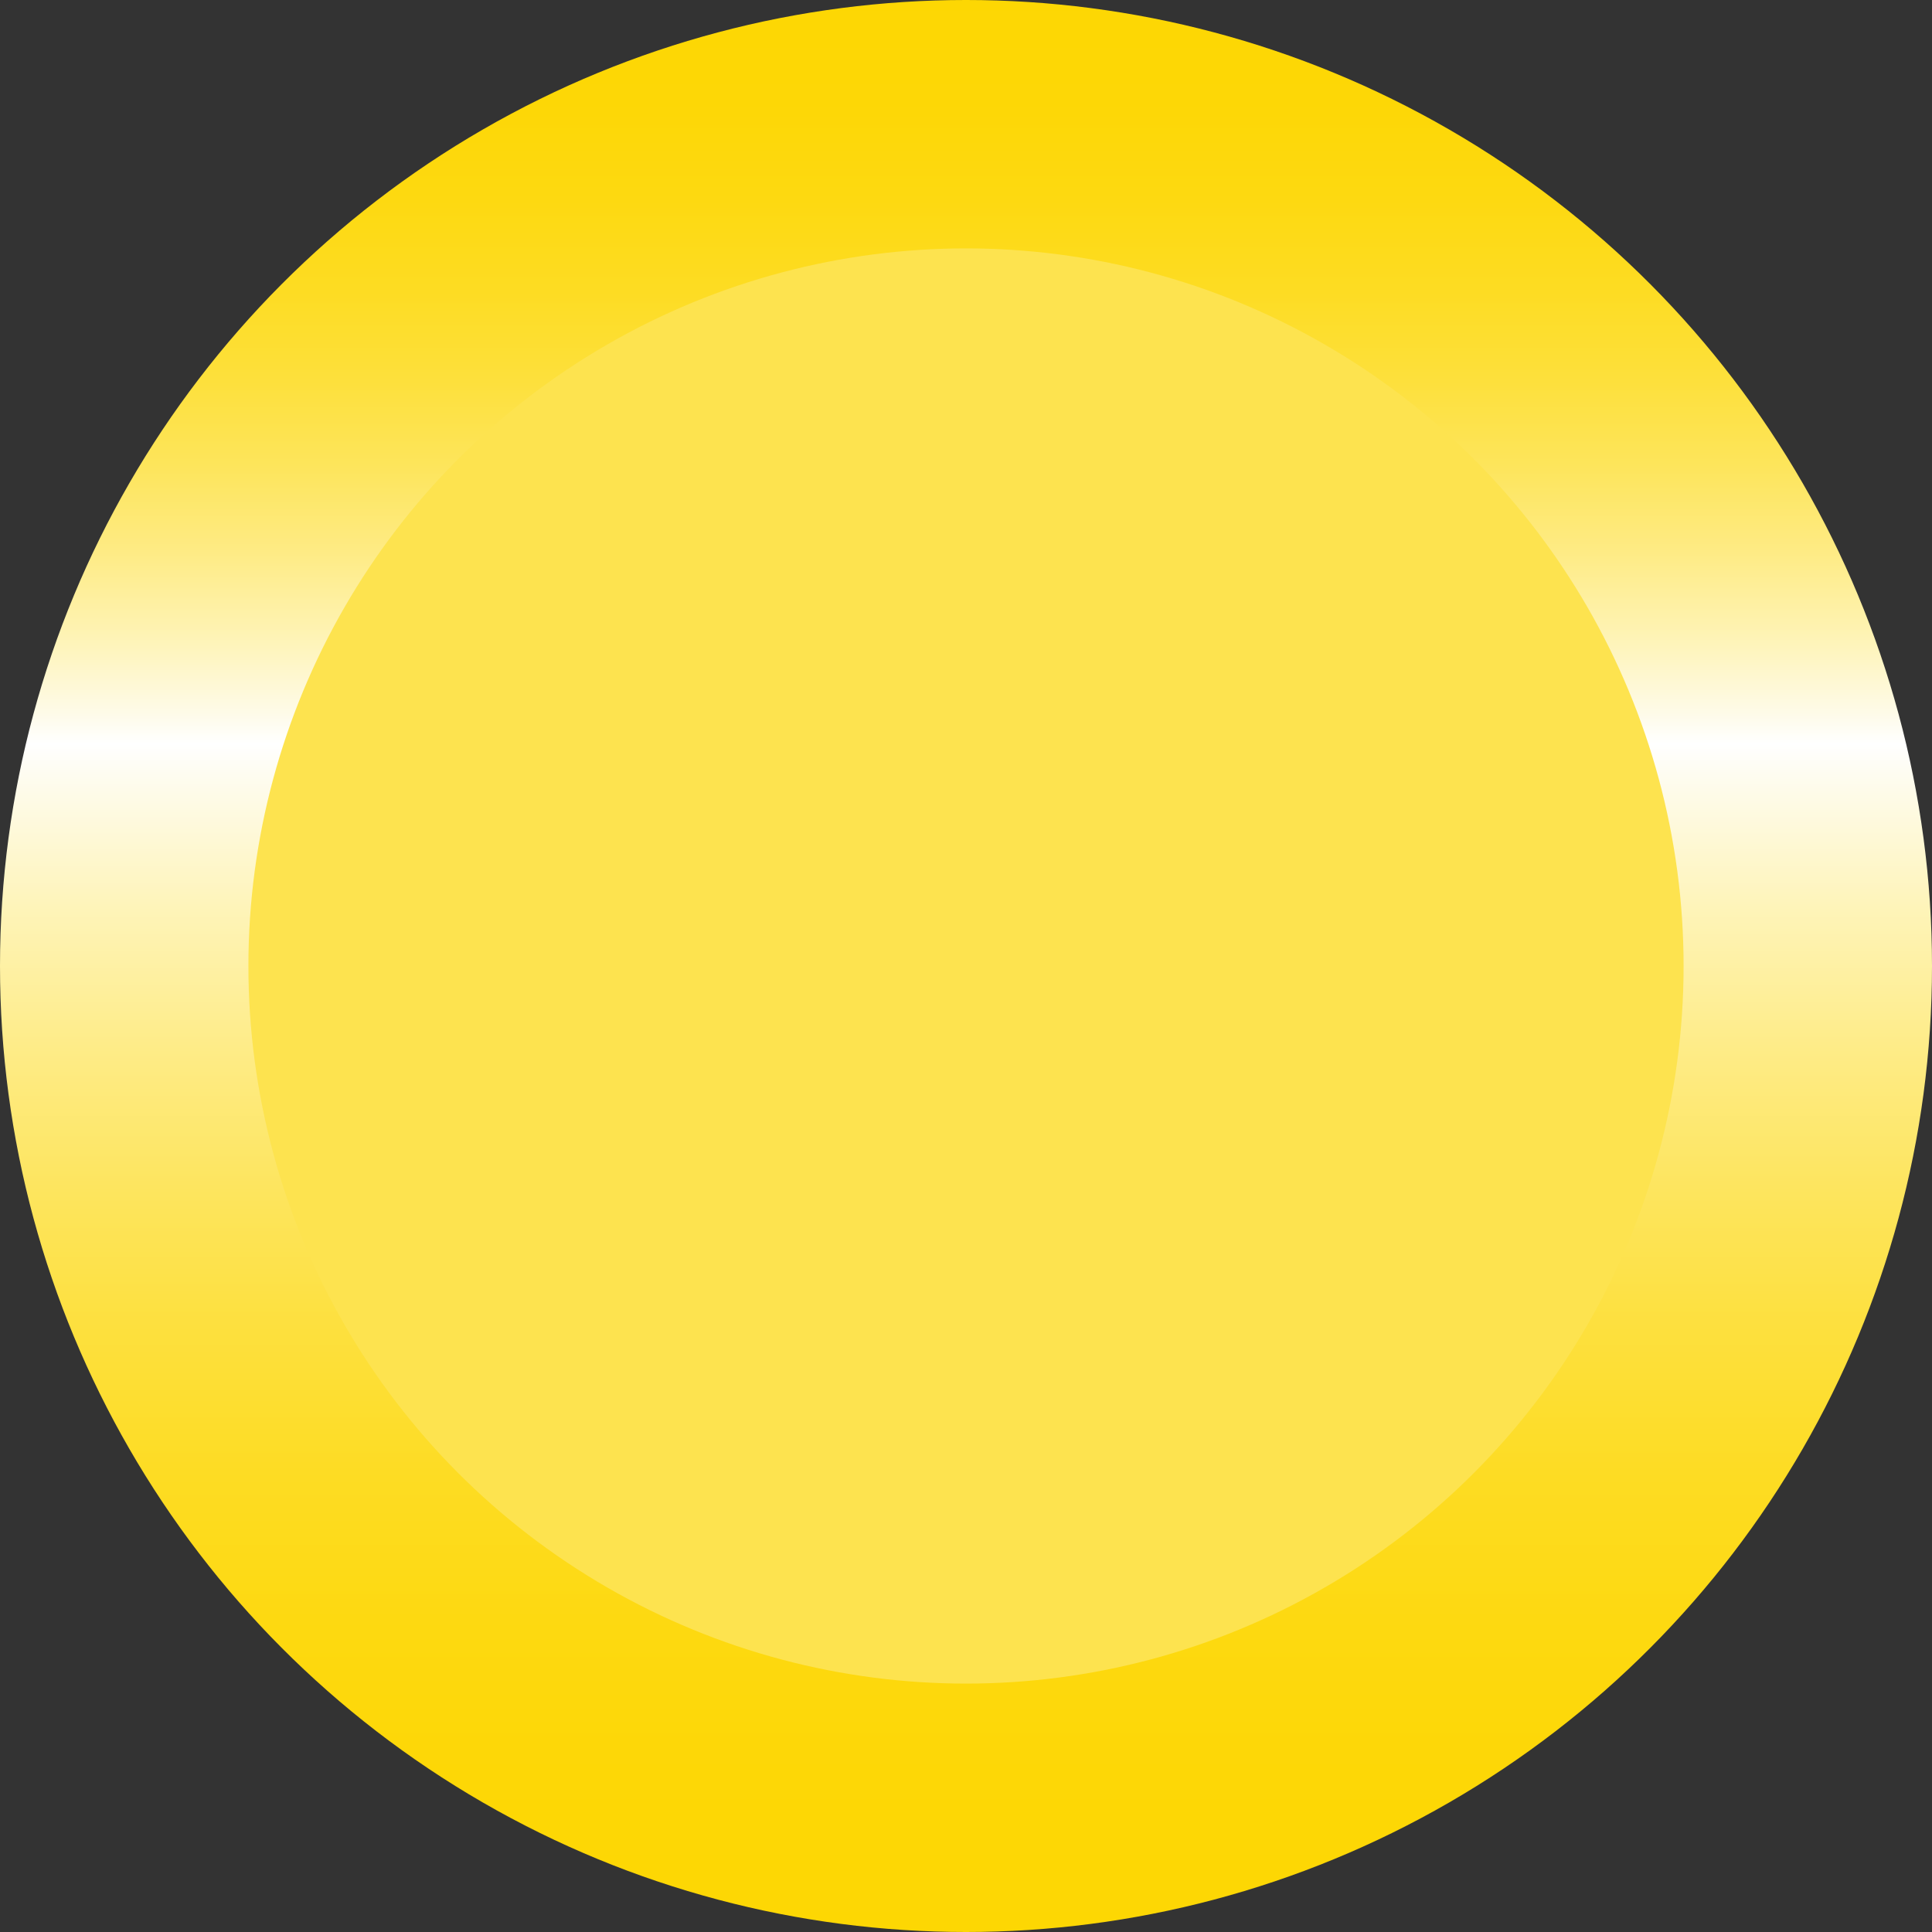
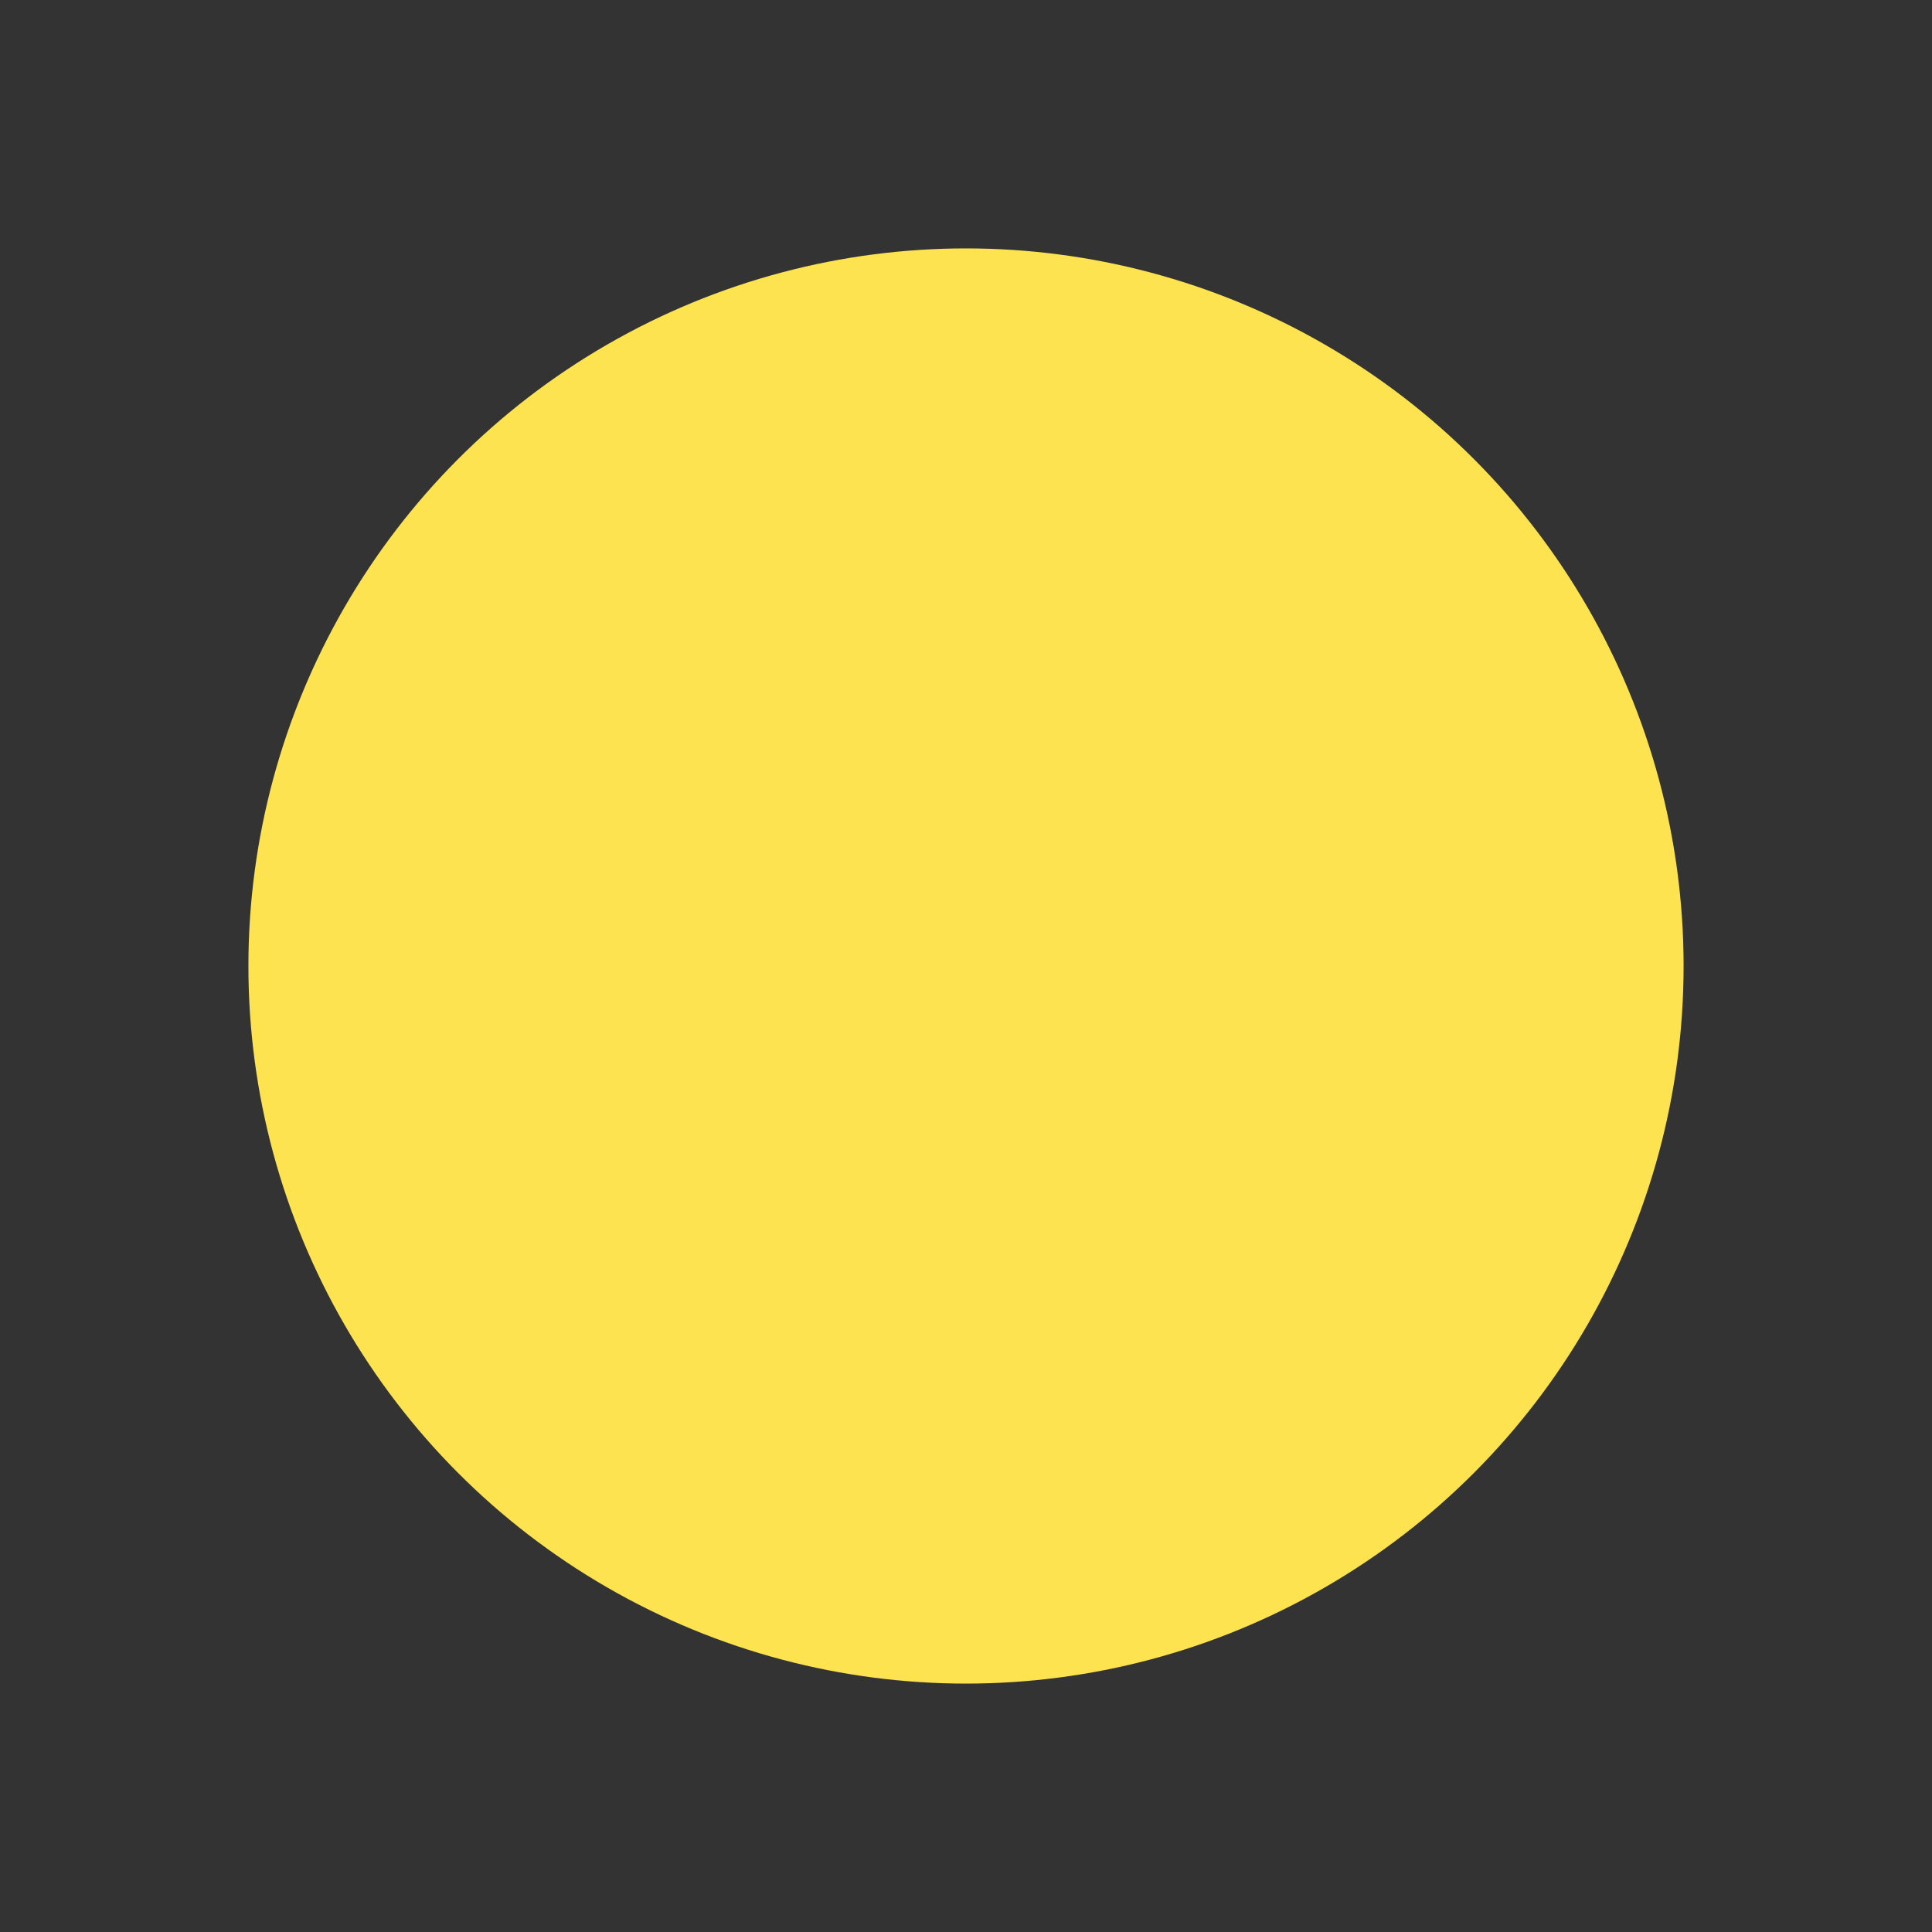
<svg xmlns="http://www.w3.org/2000/svg" width="54" height="54" viewBox="0 0 54 54">
  <rect x="0" y="0" width="54" height="54" fill="#333333" stroke="none" />
  <defs>
    <linearGradient id="a" x1=".5" y1="1" x2=".5" gradientUnits="objectBoundingBox">
      <stop offset="0" stop-color="#fdd703" />
      <stop offset=".087" stop-color="#fdd706" />
      <stop offset=".165" stop-color="#fdd911" />
      <stop offset=".241" stop-color="#fddc24" />
      <stop offset=".315" stop-color="#fde03e" />
      <stop offset=".387" stop-color="#fde55f" />
      <stop offset=".459" stop-color="#feec88" />
      <stop offset=".53" stop-color="#fef4b9" />
      <stop offset=".598" stop-color="#fefcf0" />
      <stop offset=".614" stop-color="#fff" />
      <stop offset=".629" stop-color="#fefbe9" />
      <stop offset=".67" stop-color="#fef3b4" />
      <stop offset=".713" stop-color="#feeb84" />
      <stop offset=".756" stop-color="#fde55c" />
      <stop offset=".8" stop-color="#fde03c" />
      <stop offset=".846" stop-color="#fddc23" />
      <stop offset=".893" stop-color="#fdd911" />
      <stop offset=".943" stop-color="#fdd706" />
      <stop offset="1" stop-color="#fdd703" />
    </linearGradient>
  </defs>
  <g transform="translate(-196 -543)">
-     <circle cx="27" cy="27" r="27" transform="translate(196 543)" fill="url(#a)" />
    <circle cx="20.057" cy="20.057" r="20.057" transform="translate(202.943 549.943)" fill="#fde34f" />
  </g>
</svg>